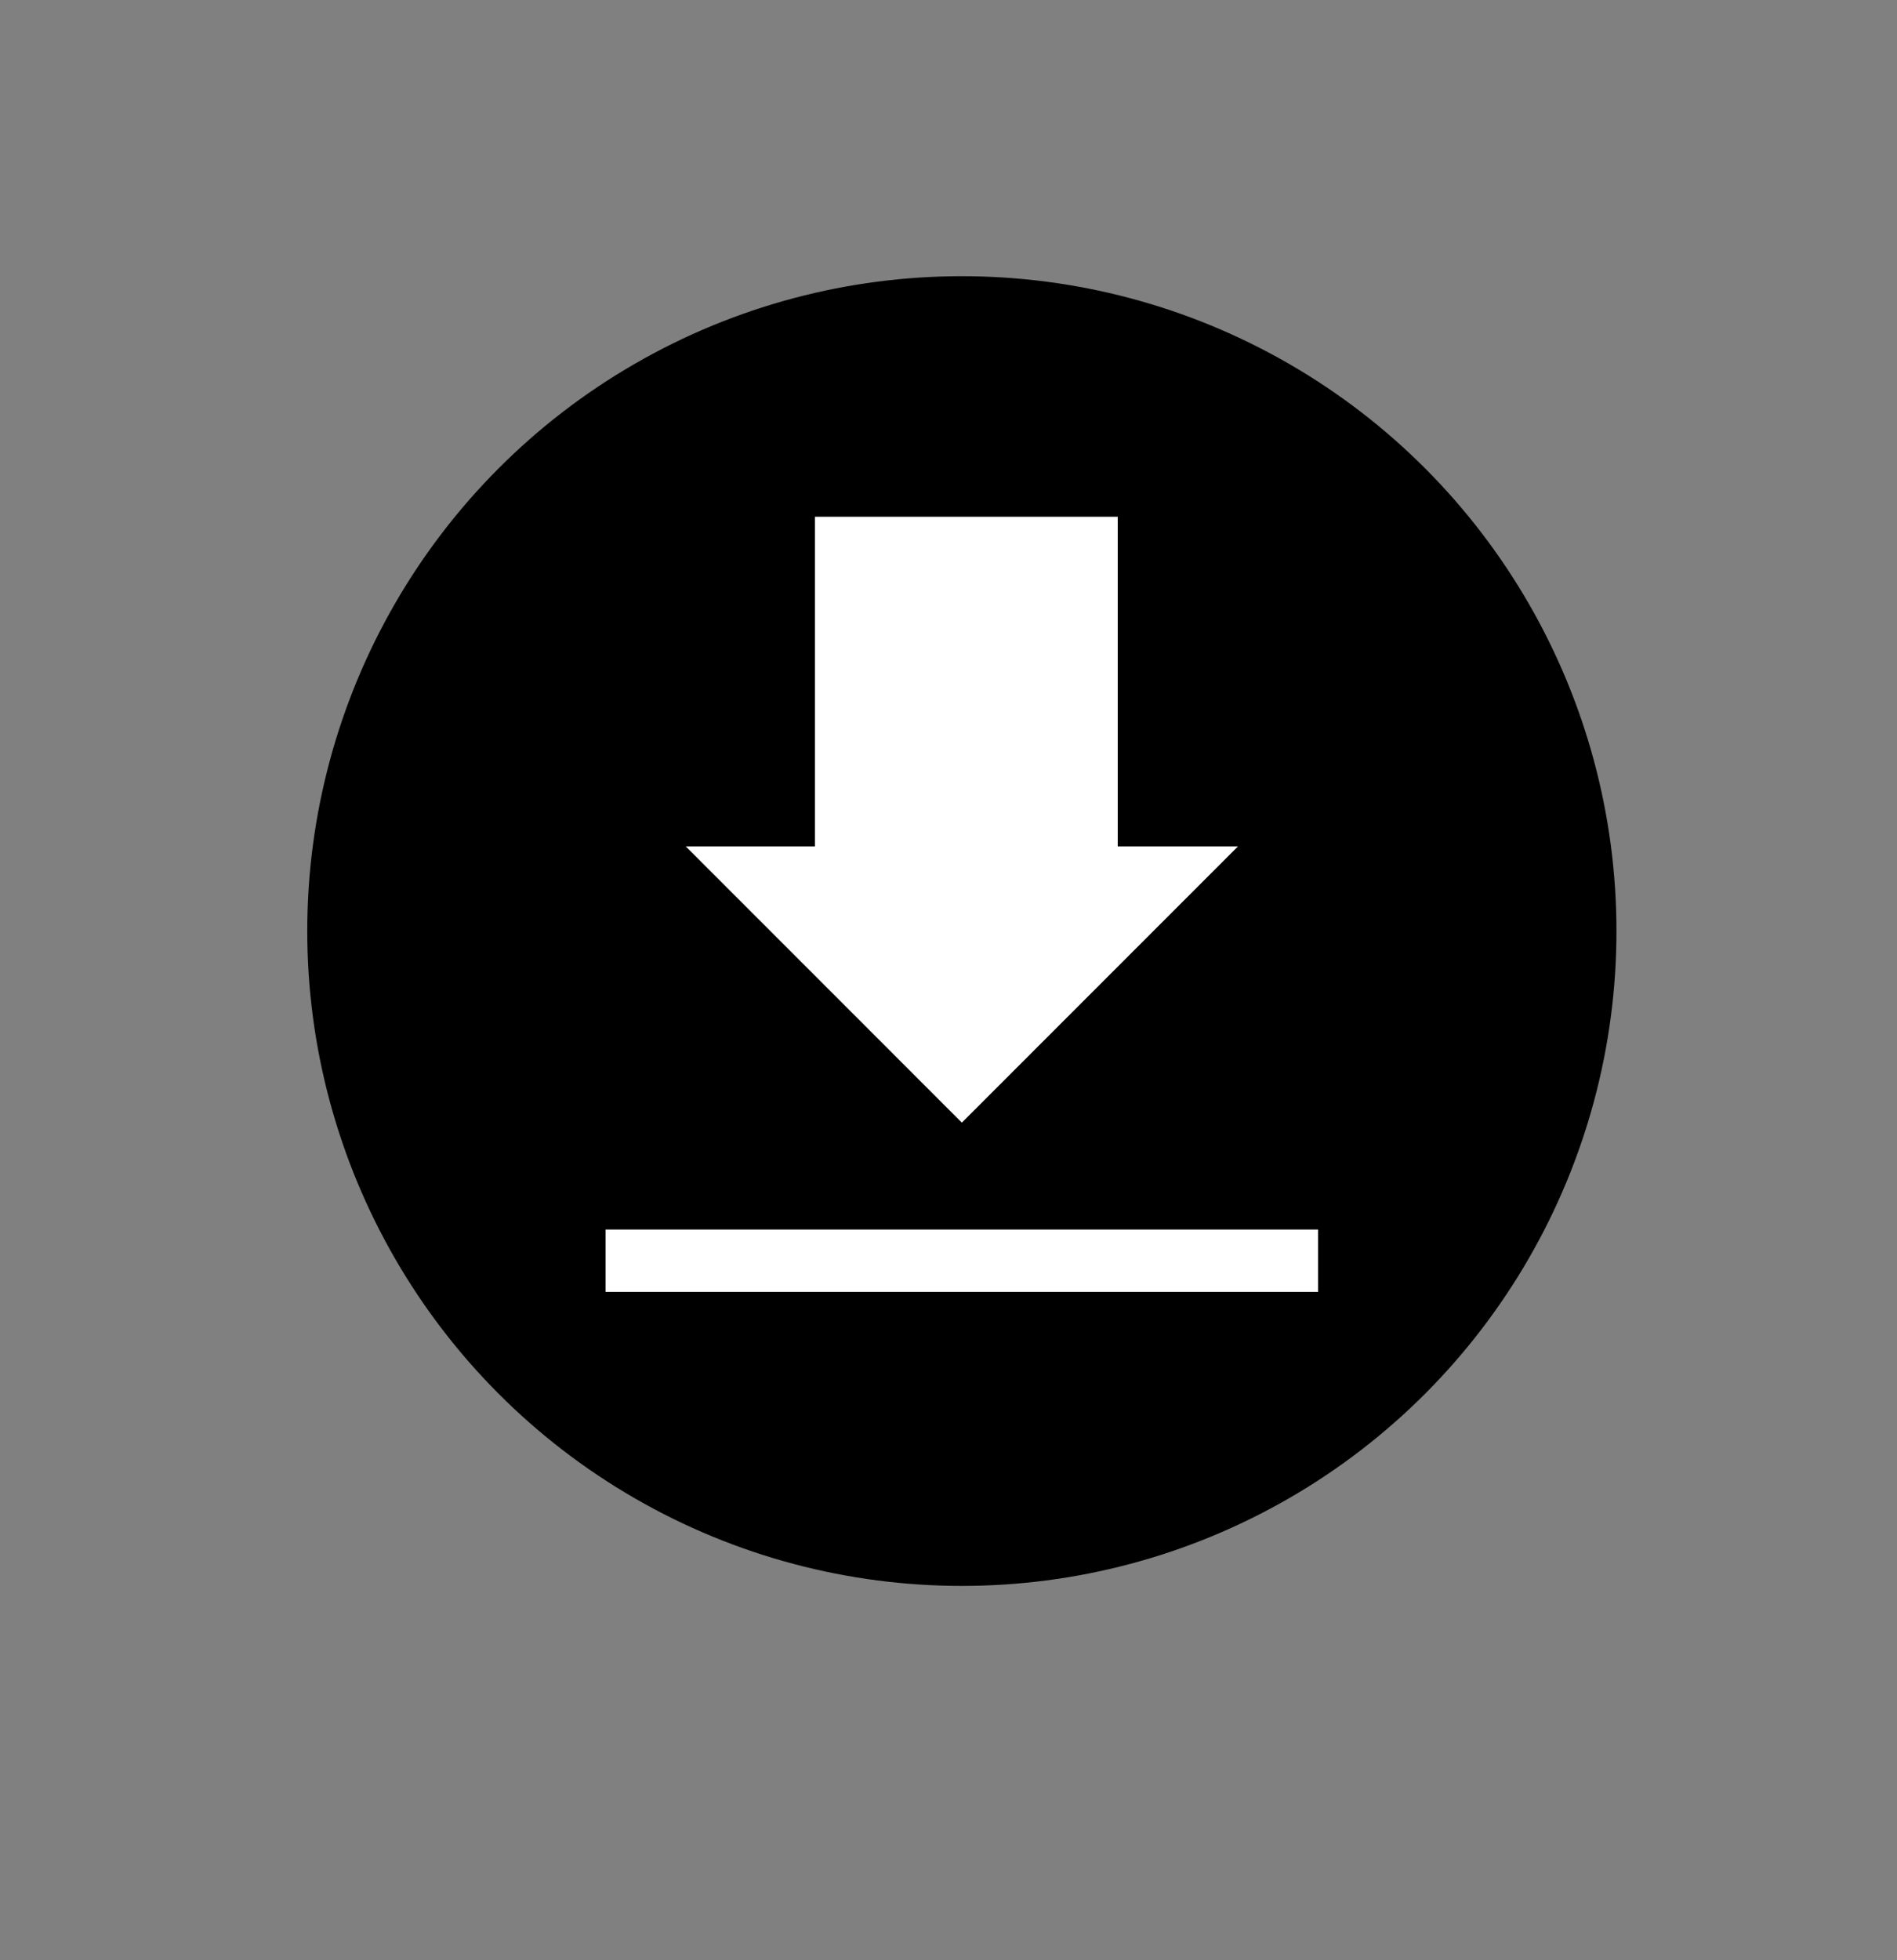
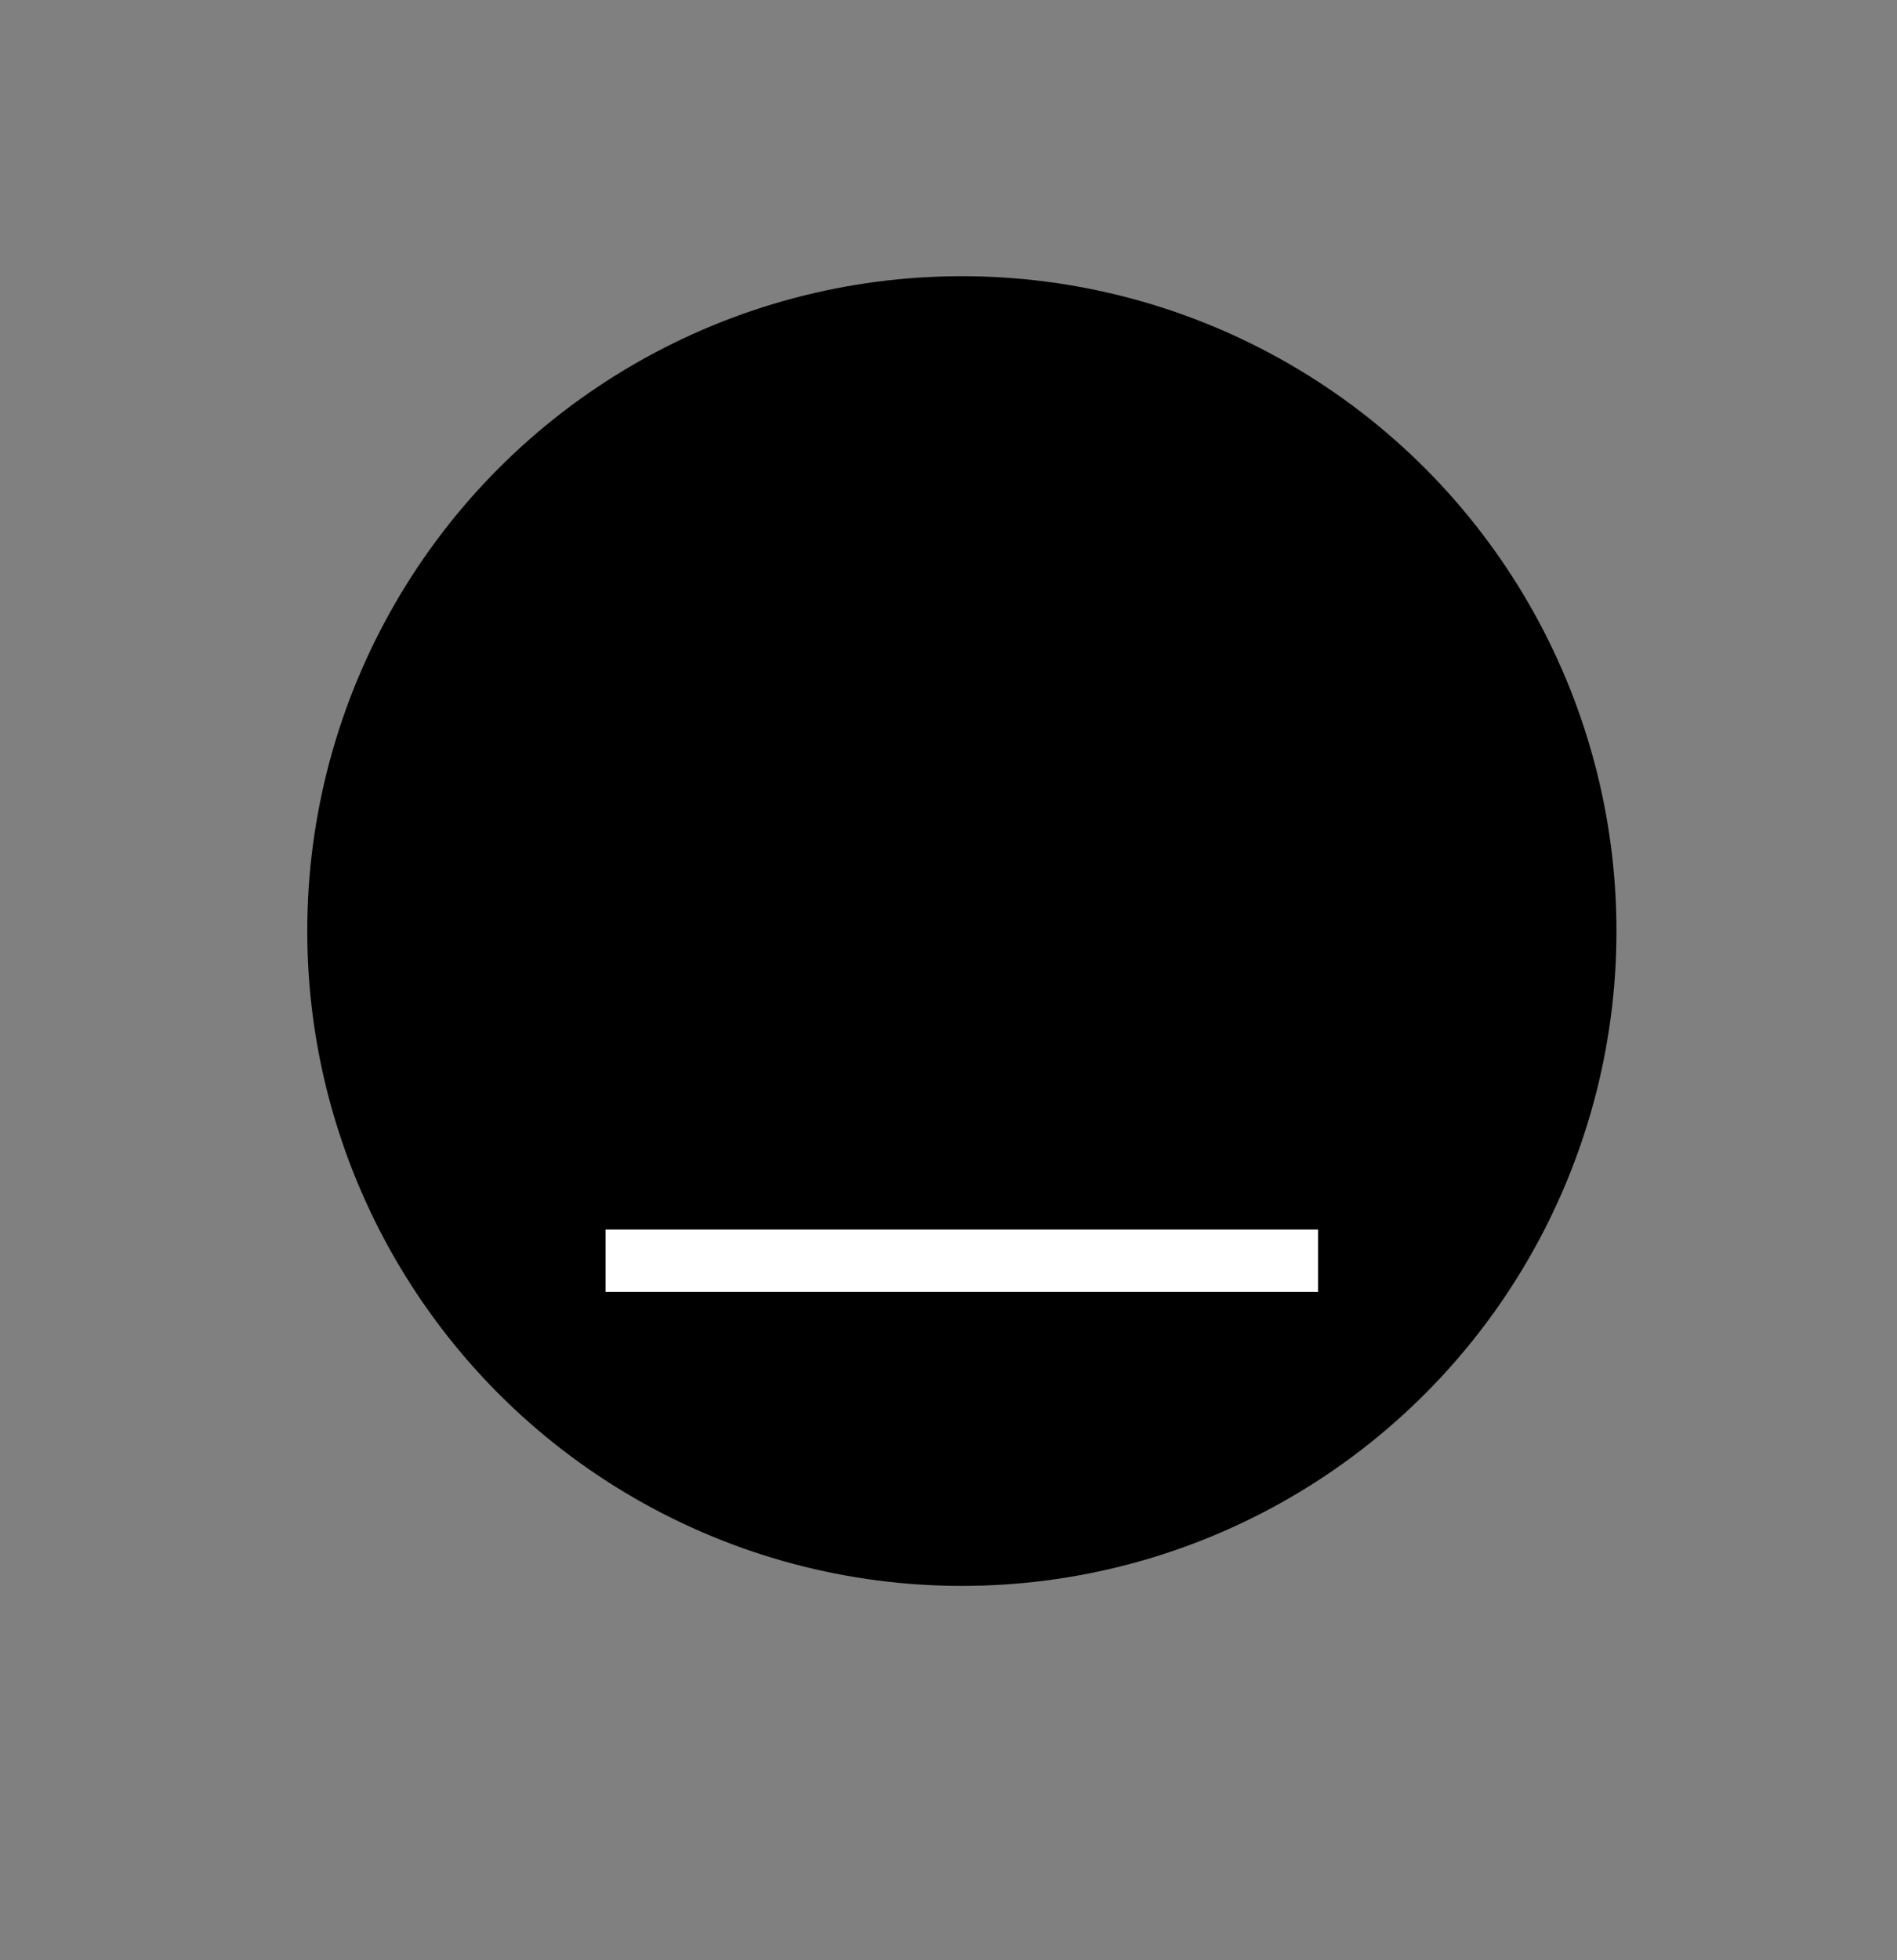
<svg xmlns="http://www.w3.org/2000/svg" version="1.1" id="Ebene_1" x="0px" y="0px" viewBox="0 0 42.6 44" style="enable-background:new 0 0 42.6 44;" xml:space="preserve">
  <rect x="0" y="0" width="42.6" height="44" fill="#808080" stroke="none" />
  <style type="text/css">
	.st0{fill:#FFFFFF;}
</style>
  <circle cx="21.6" cy="20.9" r="14.7" />
-   <polygon class="st0" points="25.1,19 25.1,11.6 18.3,11.6 18.3,19 15.4,19 21.6,25.2 27.8,19 " />
  <rect x="13.6" y="27.6" class="st0" width="16" height="1.4" />
</svg>